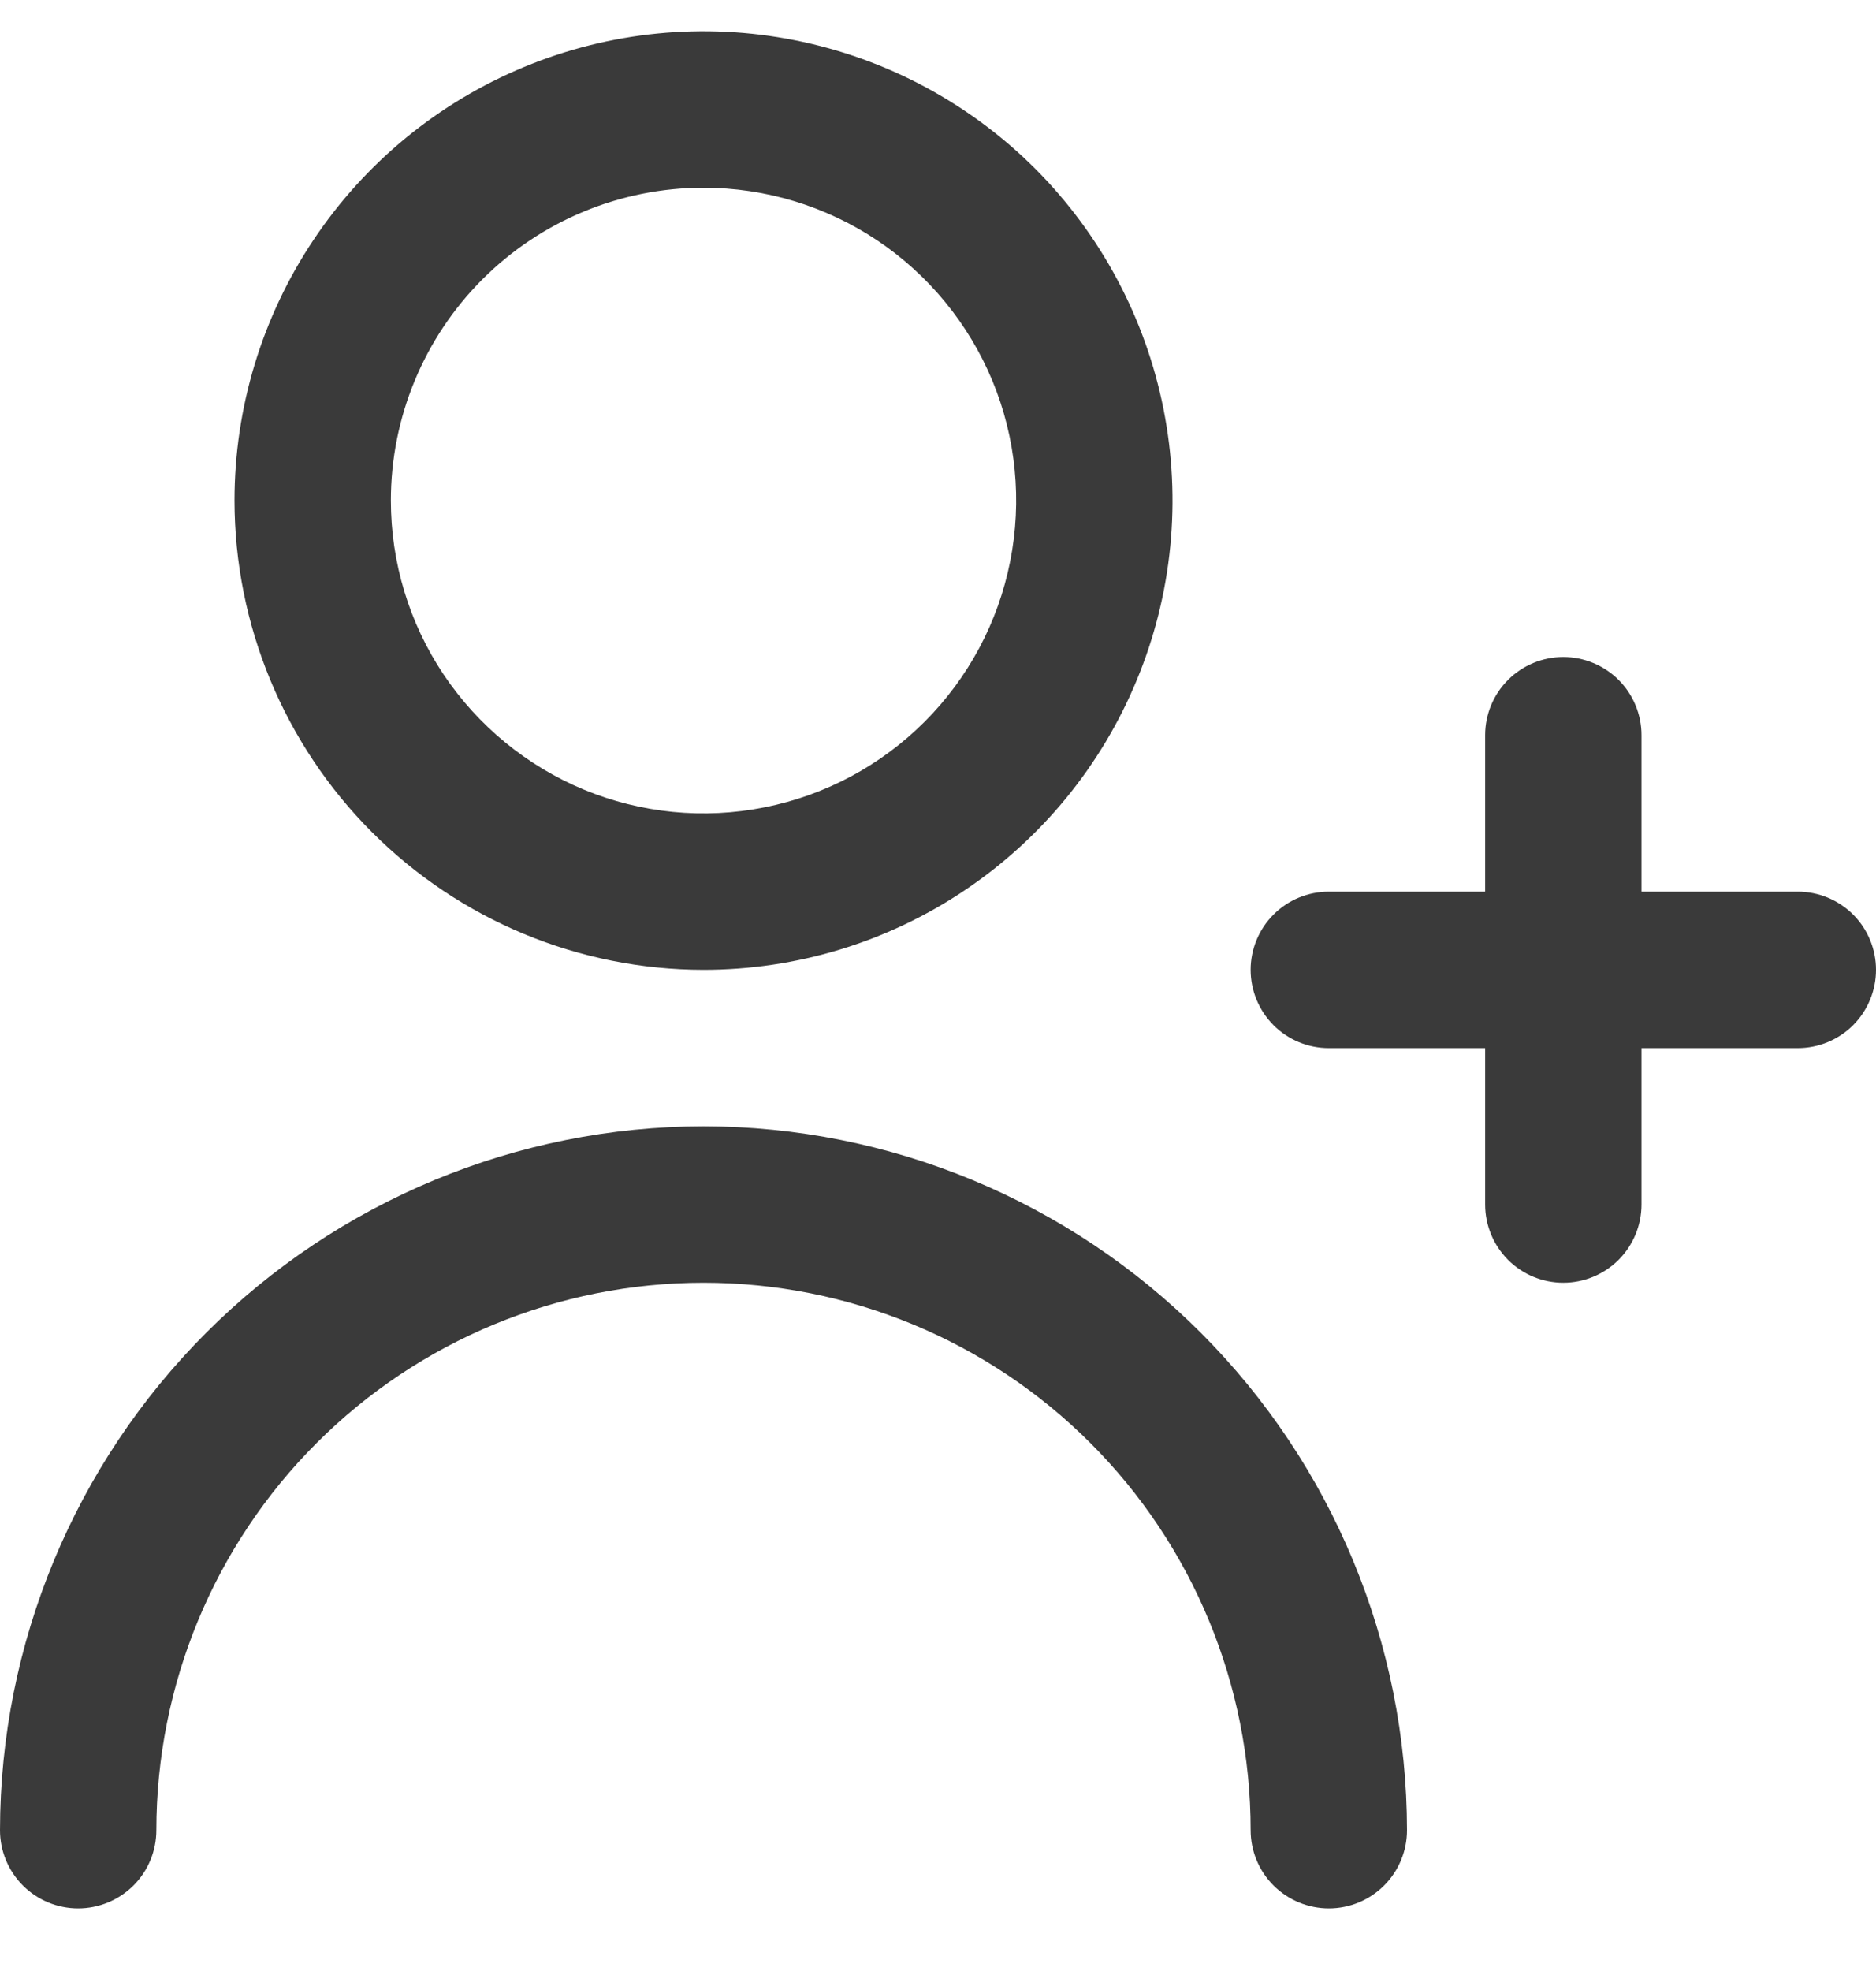
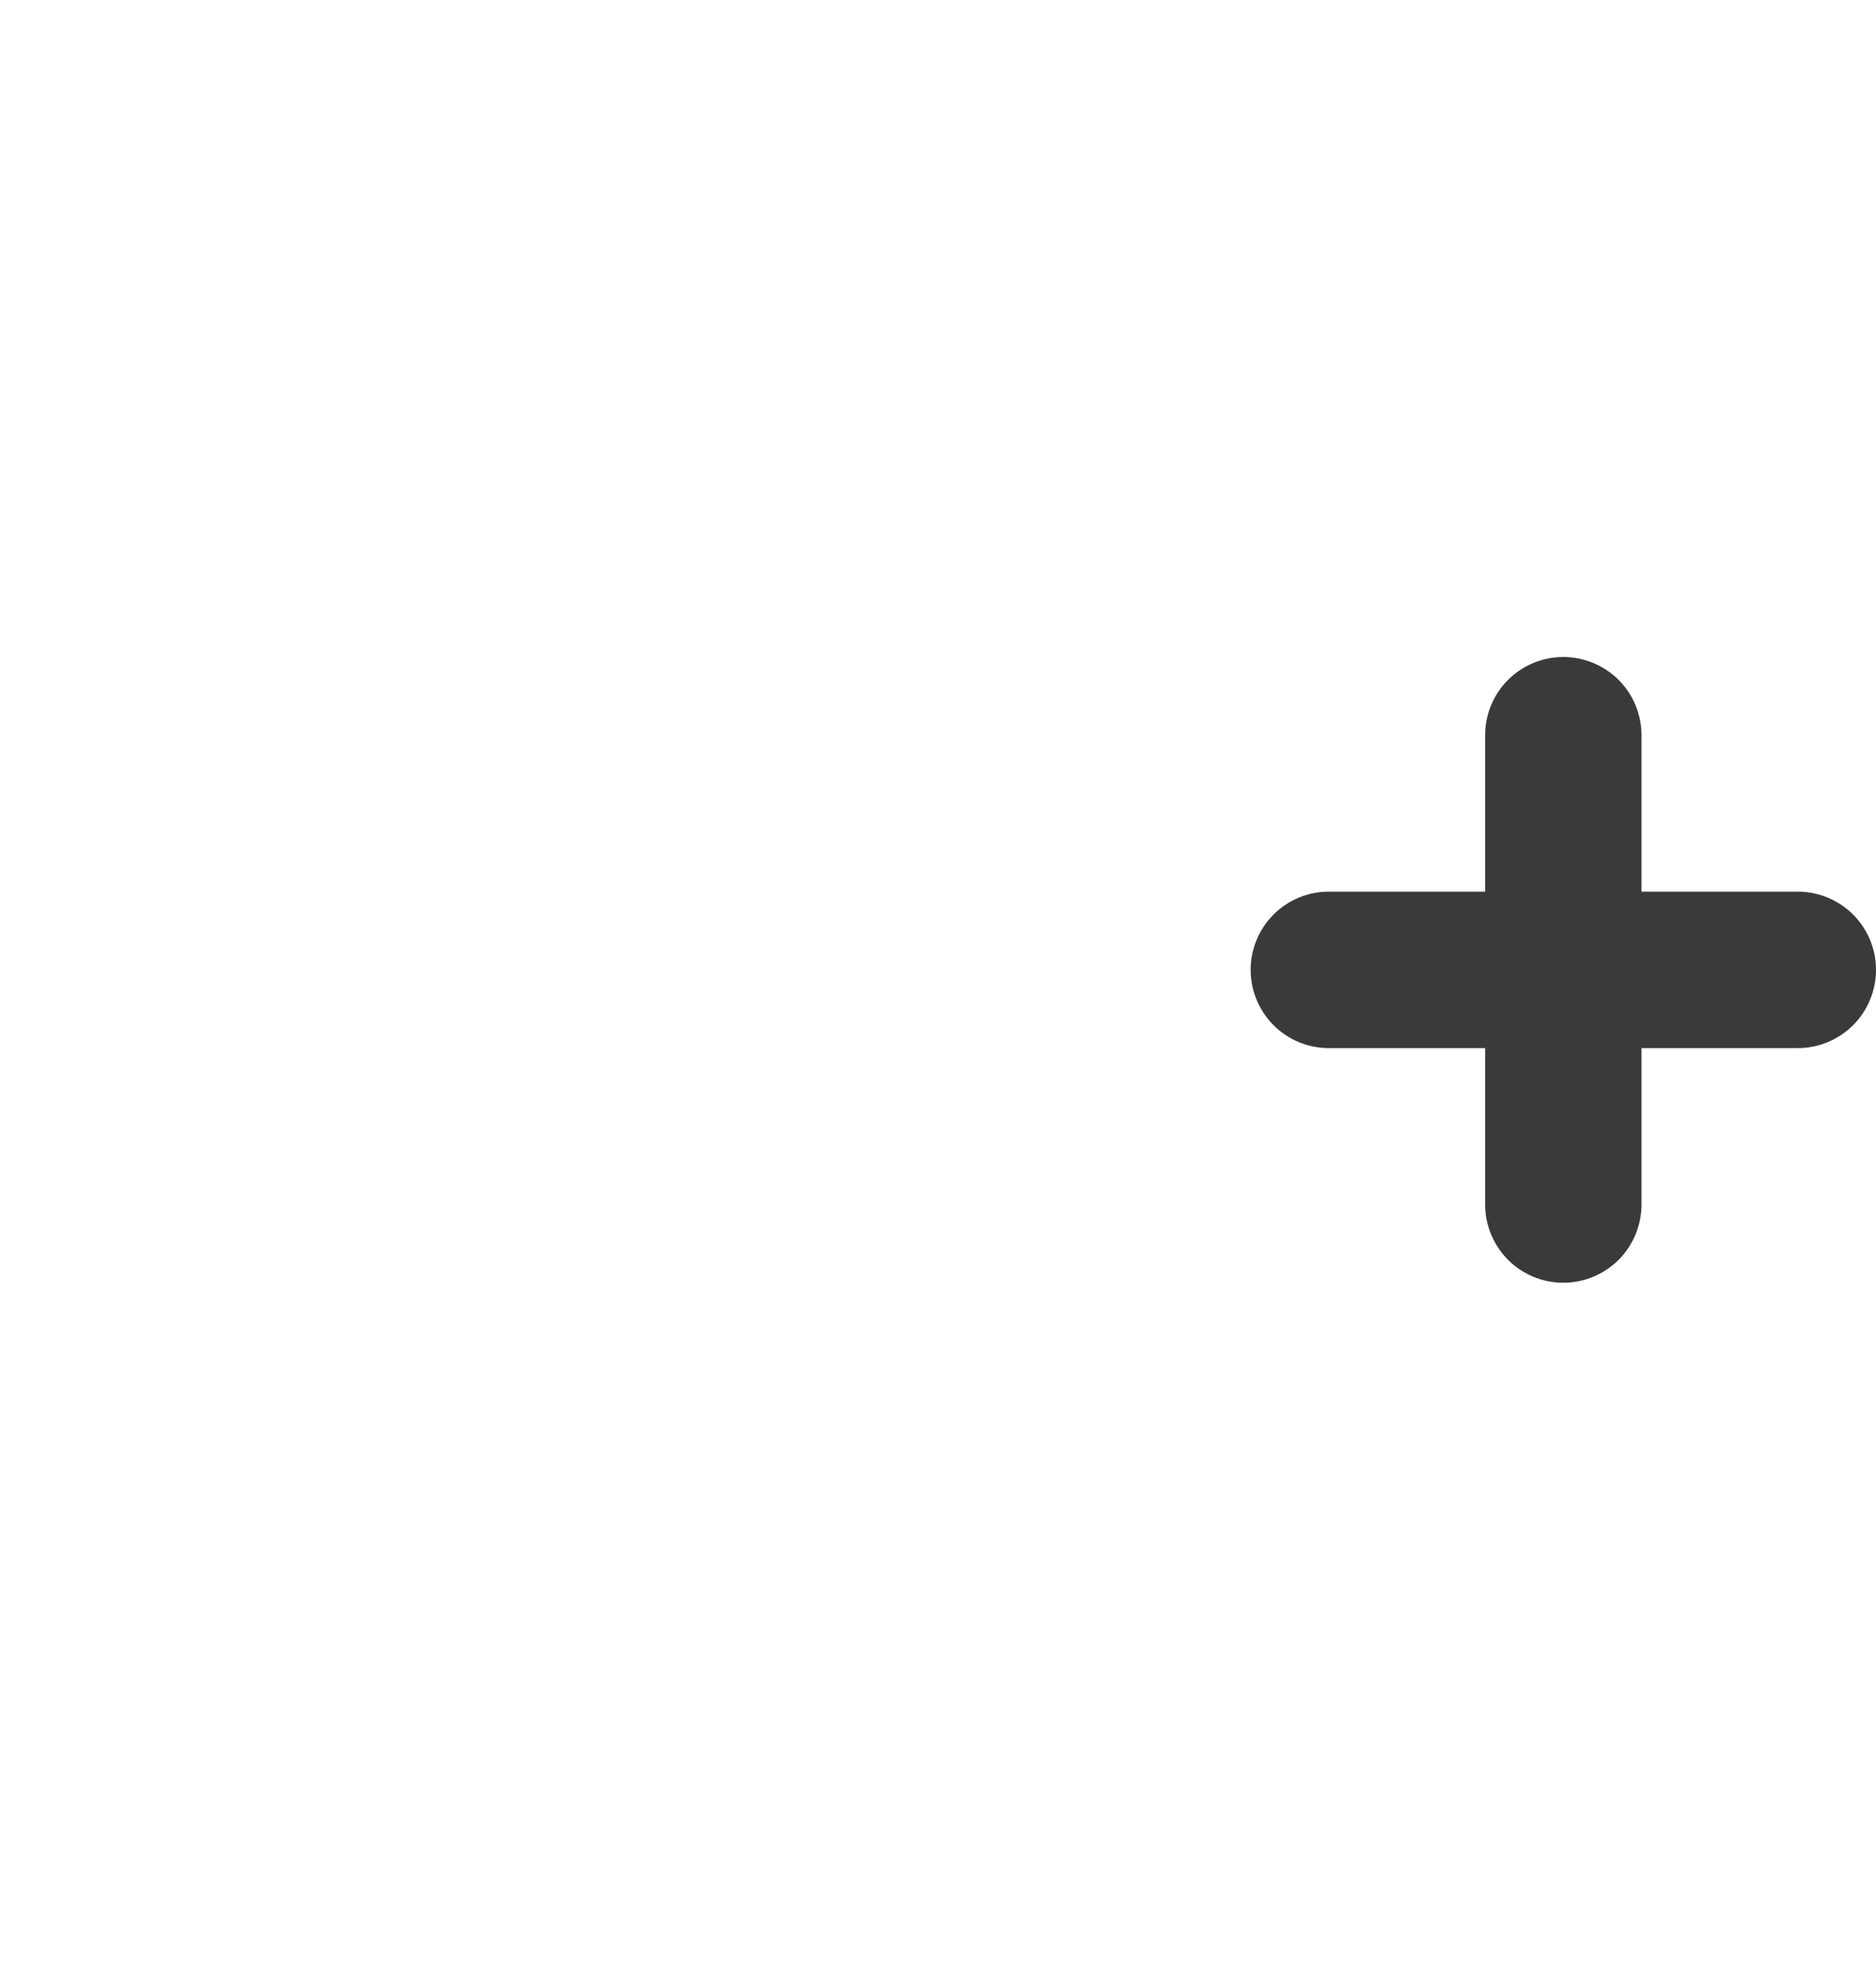
<svg xmlns="http://www.w3.org/2000/svg" width="20" height="21" viewBox="0 0 20 21" fill="none">
  <g clip-path="url(#clip0_98_1160)">
    <path d="M19.166 9.5H17.5V7.833C17.5 7.612 17.412 7.4 17.256 7.244C17.099 7.088 16.887 7 16.666 7C16.445 7 16.233 7.088 16.077 7.244C15.921 7.4 15.833 7.612 15.833 7.833V9.5H14.166C13.945 9.5 13.733 9.588 13.577 9.744C13.421 9.9 13.333 10.112 13.333 10.333C13.333 10.554 13.421 10.766 13.577 10.923C13.733 11.079 13.945 11.167 14.166 11.167H15.833V12.833C15.833 13.054 15.921 13.266 16.077 13.423C16.233 13.579 16.445 13.667 16.666 13.667C16.887 13.667 17.099 13.579 17.256 13.423C17.412 13.266 17.5 13.054 17.5 12.833V11.167H19.166C19.387 11.167 19.599 11.079 19.756 10.923C19.912 10.766 20 10.554 20 10.333C20 10.112 19.912 9.9 19.756 9.744C19.599 9.588 19.387 9.5 19.166 9.5Z" fill="#3A3A3A" />
-     <path d="M7.5 10.333C8.489 10.333 9.456 10.04 10.278 9.49C11.1 8.941 11.741 8.16 12.119 7.246C12.498 6.333 12.597 5.327 12.404 4.358C12.211 3.388 11.735 2.497 11.036 1.797C10.336 1.098 9.445 0.622 8.475 0.429C7.506 0.236 6.5 0.335 5.587 0.714C4.673 1.092 3.892 1.733 3.343 2.555C2.793 3.377 2.5 4.344 2.5 5.333C2.501 6.659 3.029 7.93 3.966 8.867C4.903 9.804 6.174 10.332 7.5 10.333ZM7.5 2C8.159 2 8.804 2.195 9.352 2.561C9.9 2.928 10.327 3.448 10.58 4.057C10.832 4.666 10.898 5.337 10.769 5.983C10.641 6.63 10.323 7.224 9.857 7.69C9.391 8.156 8.797 8.474 8.15 8.602C7.504 8.731 6.833 8.665 6.224 8.413C5.615 8.16 5.095 7.733 4.728 7.185C4.362 6.637 4.167 5.992 4.167 5.333C4.167 4.449 4.518 3.601 5.143 2.976C5.768 2.351 6.616 2 7.5 2V2Z" fill="#3A3A3A" />
-     <path d="M7.5 12C5.512 12.002 3.605 12.793 2.199 14.199C0.793 15.605 0.002 17.512 0 19.5C0 19.721 0.088 19.933 0.244 20.089C0.4 20.245 0.612 20.333 0.833 20.333C1.054 20.333 1.266 20.245 1.423 20.089C1.579 19.933 1.667 19.721 1.667 19.5C1.667 17.953 2.281 16.469 3.375 15.375C4.469 14.281 5.953 13.667 7.5 13.667C9.047 13.667 10.531 14.281 11.625 15.375C12.719 16.469 13.333 17.953 13.333 19.5C13.333 19.721 13.421 19.933 13.577 20.089C13.734 20.245 13.946 20.333 14.167 20.333C14.388 20.333 14.6 20.245 14.756 20.089C14.912 19.933 15 19.721 15 19.5C14.998 17.512 14.207 15.605 12.801 14.199C11.395 12.793 9.488 12.002 7.5 12V12Z" fill="#3A3A3A" />
  </g>
  <defs>
    <clipPath id="clip0_98_1160">
      <rect width="20" height="20" fill="white" transform="translate(0 0.333)" />
    </clipPath>
  </defs>
</svg>